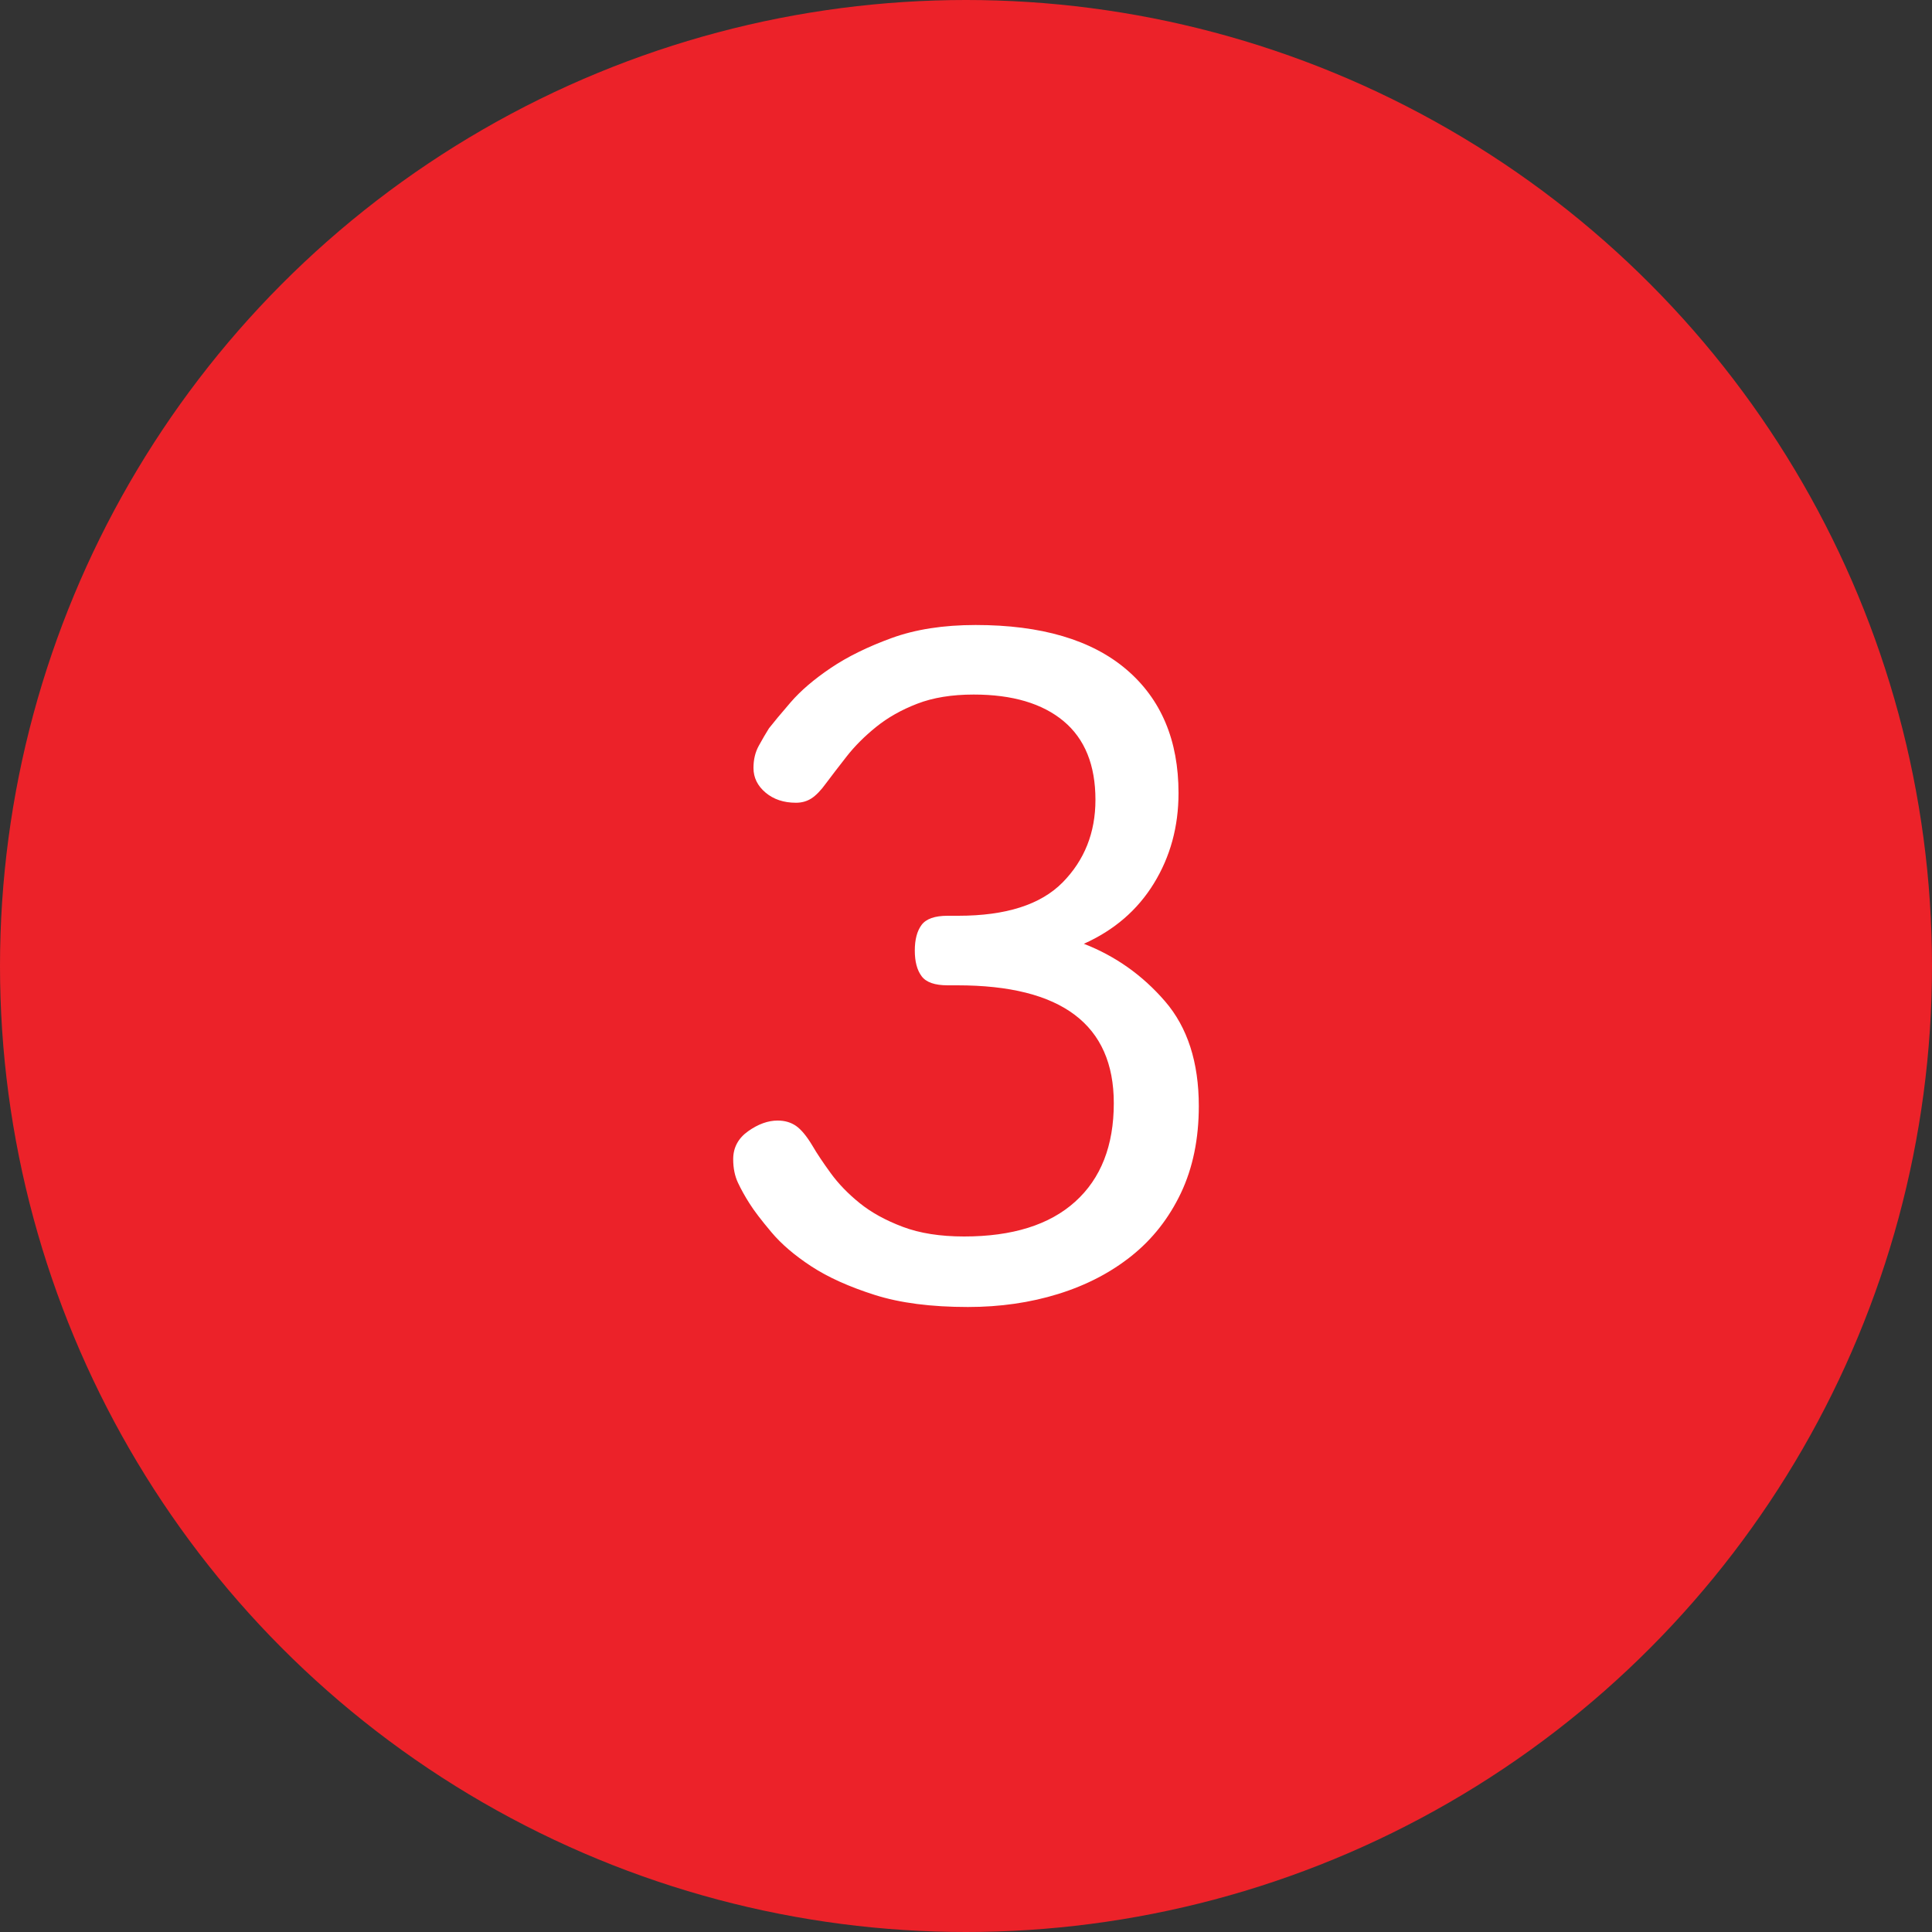
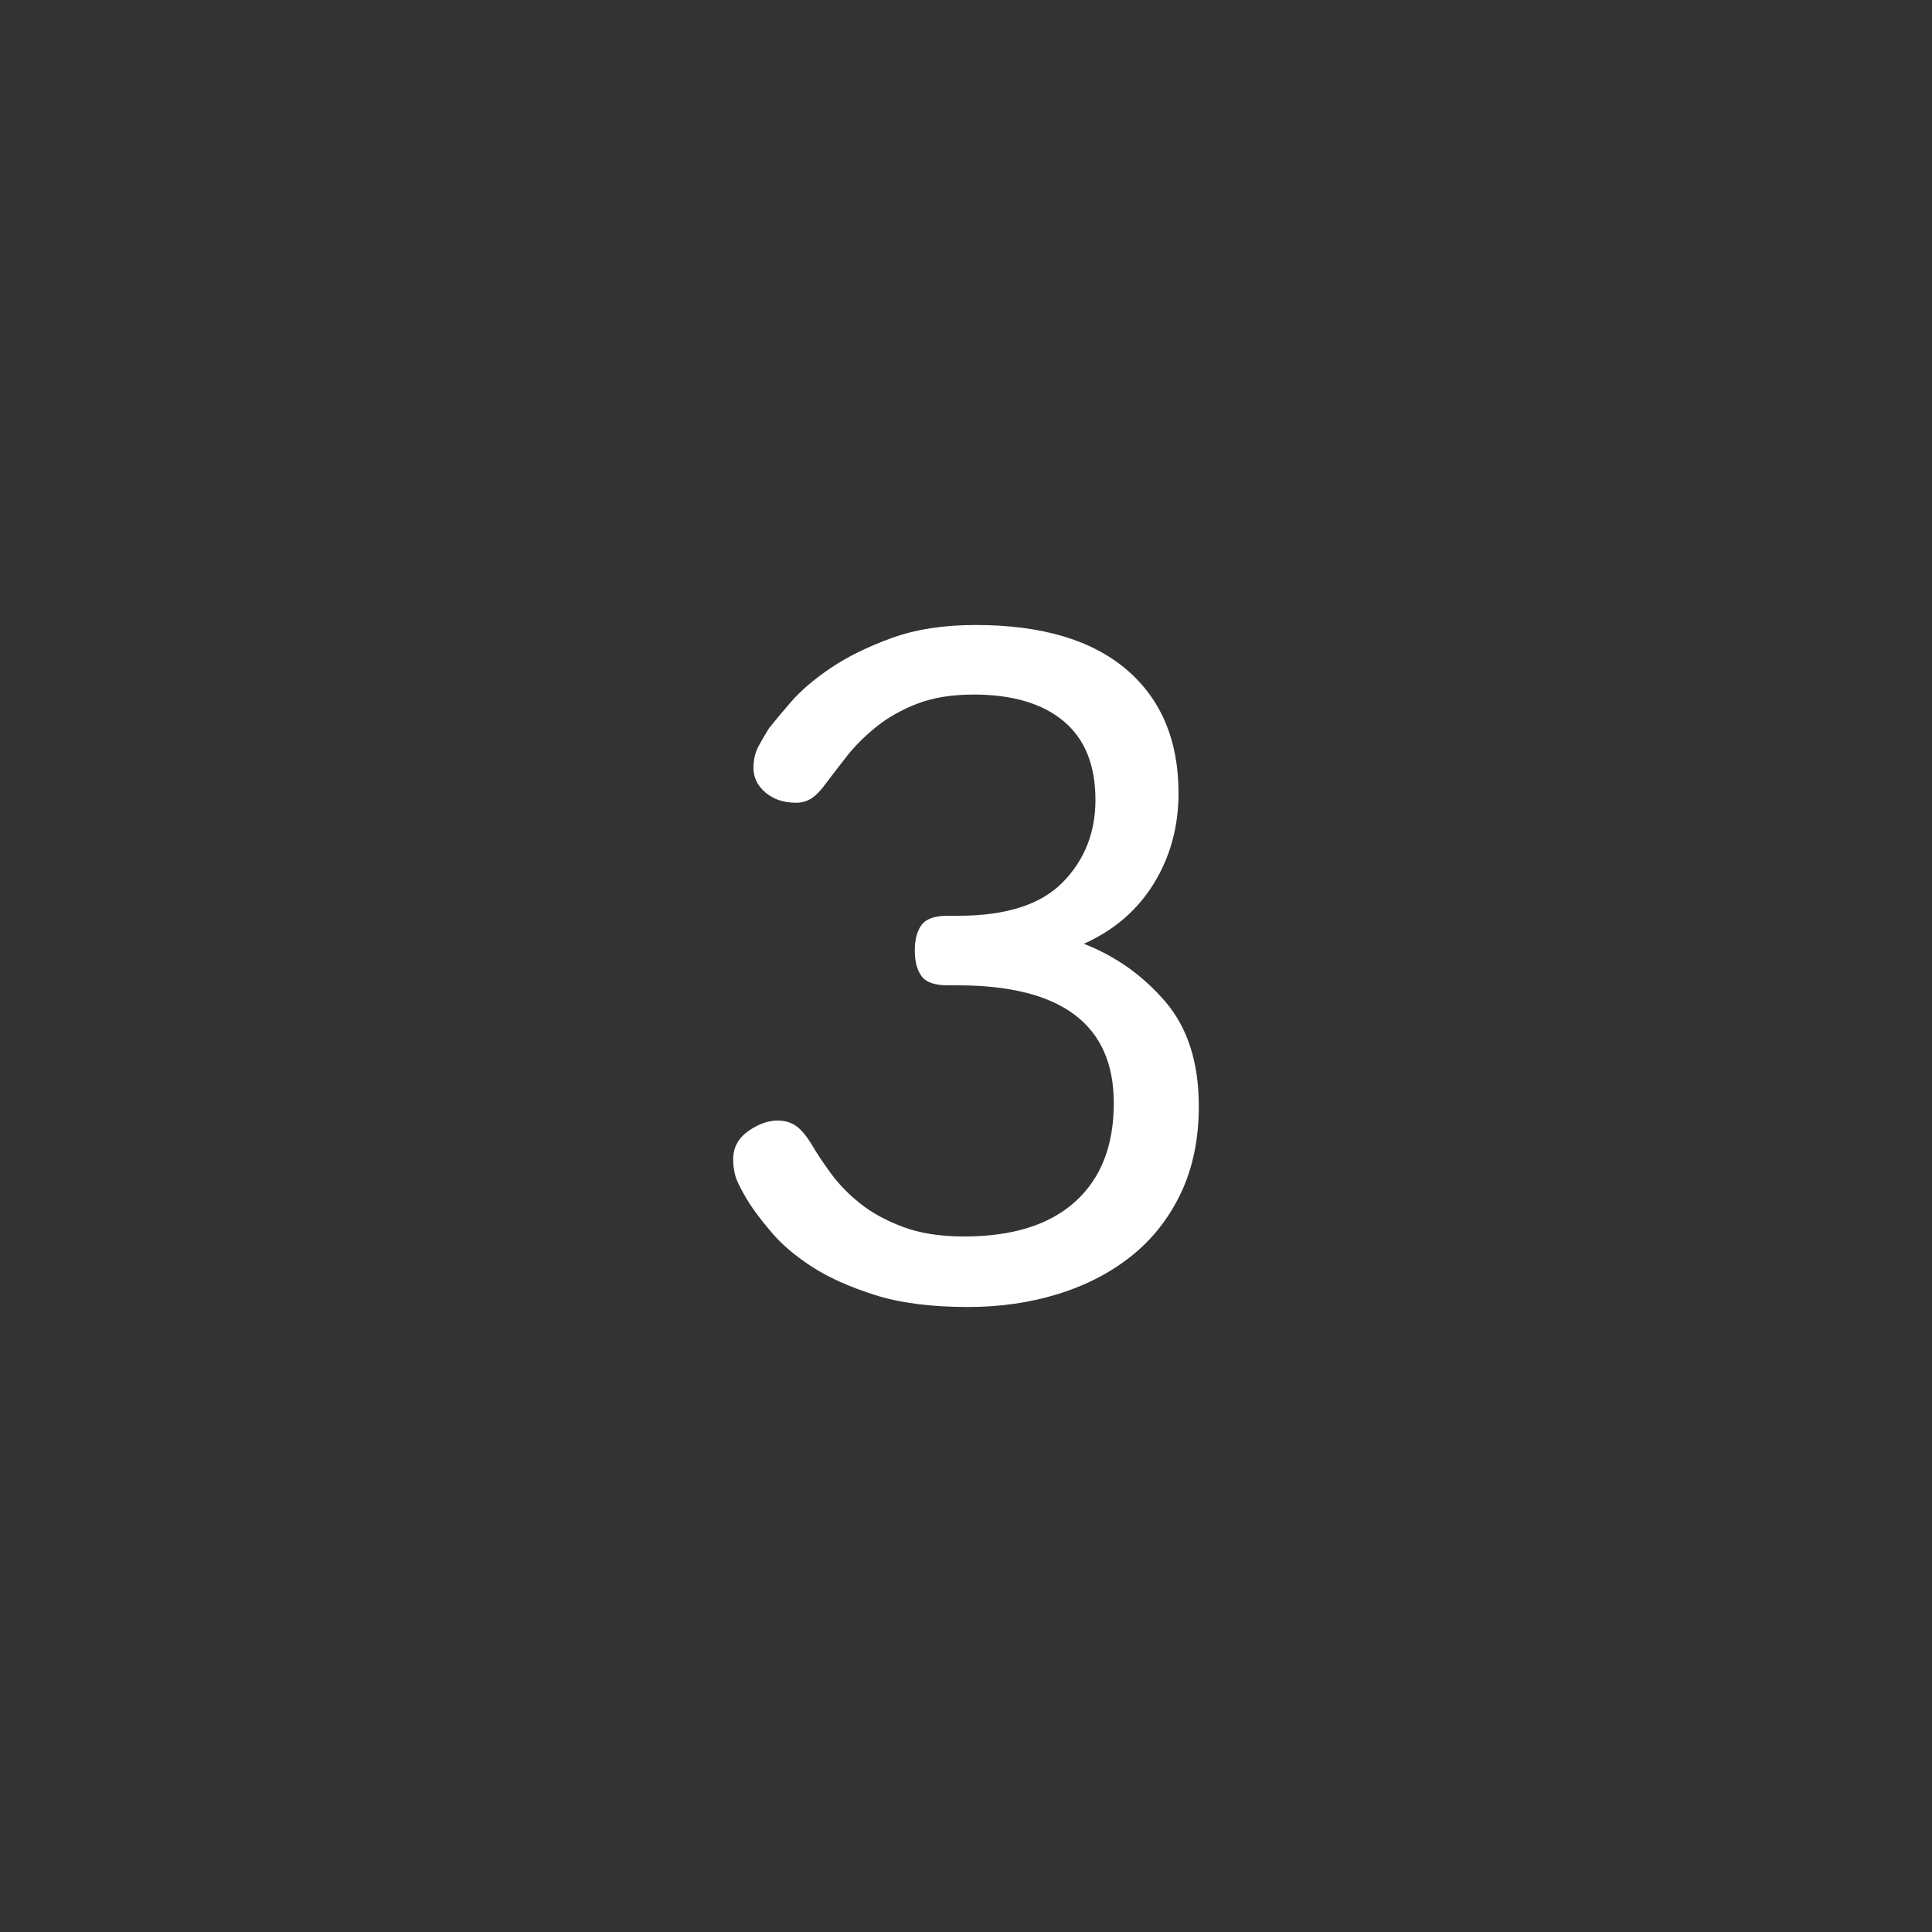
<svg xmlns="http://www.w3.org/2000/svg" id="Layer_1" data-name="Layer 1" viewBox="0 0 32 32">
  <rect x="0" y="0" width="32" height="32" fill="#333333" stroke="none" />
  <defs>
    <style>
      .cls-1 {
        fill: #ec2229;
      }

      .cls-2 {
        fill: #fff;
      }
    </style>
  </defs>
-   <circle class="cls-1" cx="16" cy="16" r="16" />
  <path class="cls-2" d="M12.416,19.936c-.075-.117-.139-.232-.192-.344-.053-.112-.08-.243-.08-.392,0-.192.083-.347.248-.464.165-.117.328-.176.488-.176.117,0,.218.029.304.088.085.059.176.168.272.328.074.128.176.28.304.456.128.176.288.341.48.496s.429.285.712.392c.283.107.622.16,1.016.16.8,0,1.414-.192,1.84-.576.426-.384.64-.928.64-1.632,0-1.301-.864-1.952-2.592-1.952h-.16c-.213,0-.357-.05-.432-.152-.075-.101-.112-.242-.112-.424,0-.181.037-.323.112-.424.075-.101.219-.152.432-.152h.176c.789,0,1.365-.184,1.728-.552.362-.368.544-.824.544-1.368,0-.576-.176-1.01-.528-1.304-.352-.293-.848-.44-1.488-.44-.363,0-.675.051-.936.152-.262.101-.488.229-.68.384-.192.155-.354.317-.488.488-.134.171-.248.32-.344.448-.085.118-.166.2-.24.248-.075.048-.16.072-.256.072-.203,0-.371-.056-.504-.168-.133-.112-.2-.248-.2-.408,0-.139.029-.261.088-.368.059-.106.114-.203.168-.288.075-.096.194-.24.36-.432.166-.192.387-.381.664-.568.277-.187.613-.352,1.008-.496.395-.144.858-.216,1.392-.216,1.088,0,1.92.246,2.496.736.576.491.864,1.174.864,2.048,0,.555-.136,1.053-.408,1.496-.272.443-.659.776-1.16,1,.522.203.971.52,1.344.952.373.432.56,1.011.56,1.736,0,.544-.099,1.024-.296,1.44-.198.416-.47.763-.816,1.04s-.752.488-1.216.632-.963.216-1.496.216c-.608,0-1.123-.066-1.544-.2s-.771-.291-1.048-.472c-.277-.181-.499-.371-.664-.568-.166-.197-.286-.354-.36-.472Z" />
</svg>